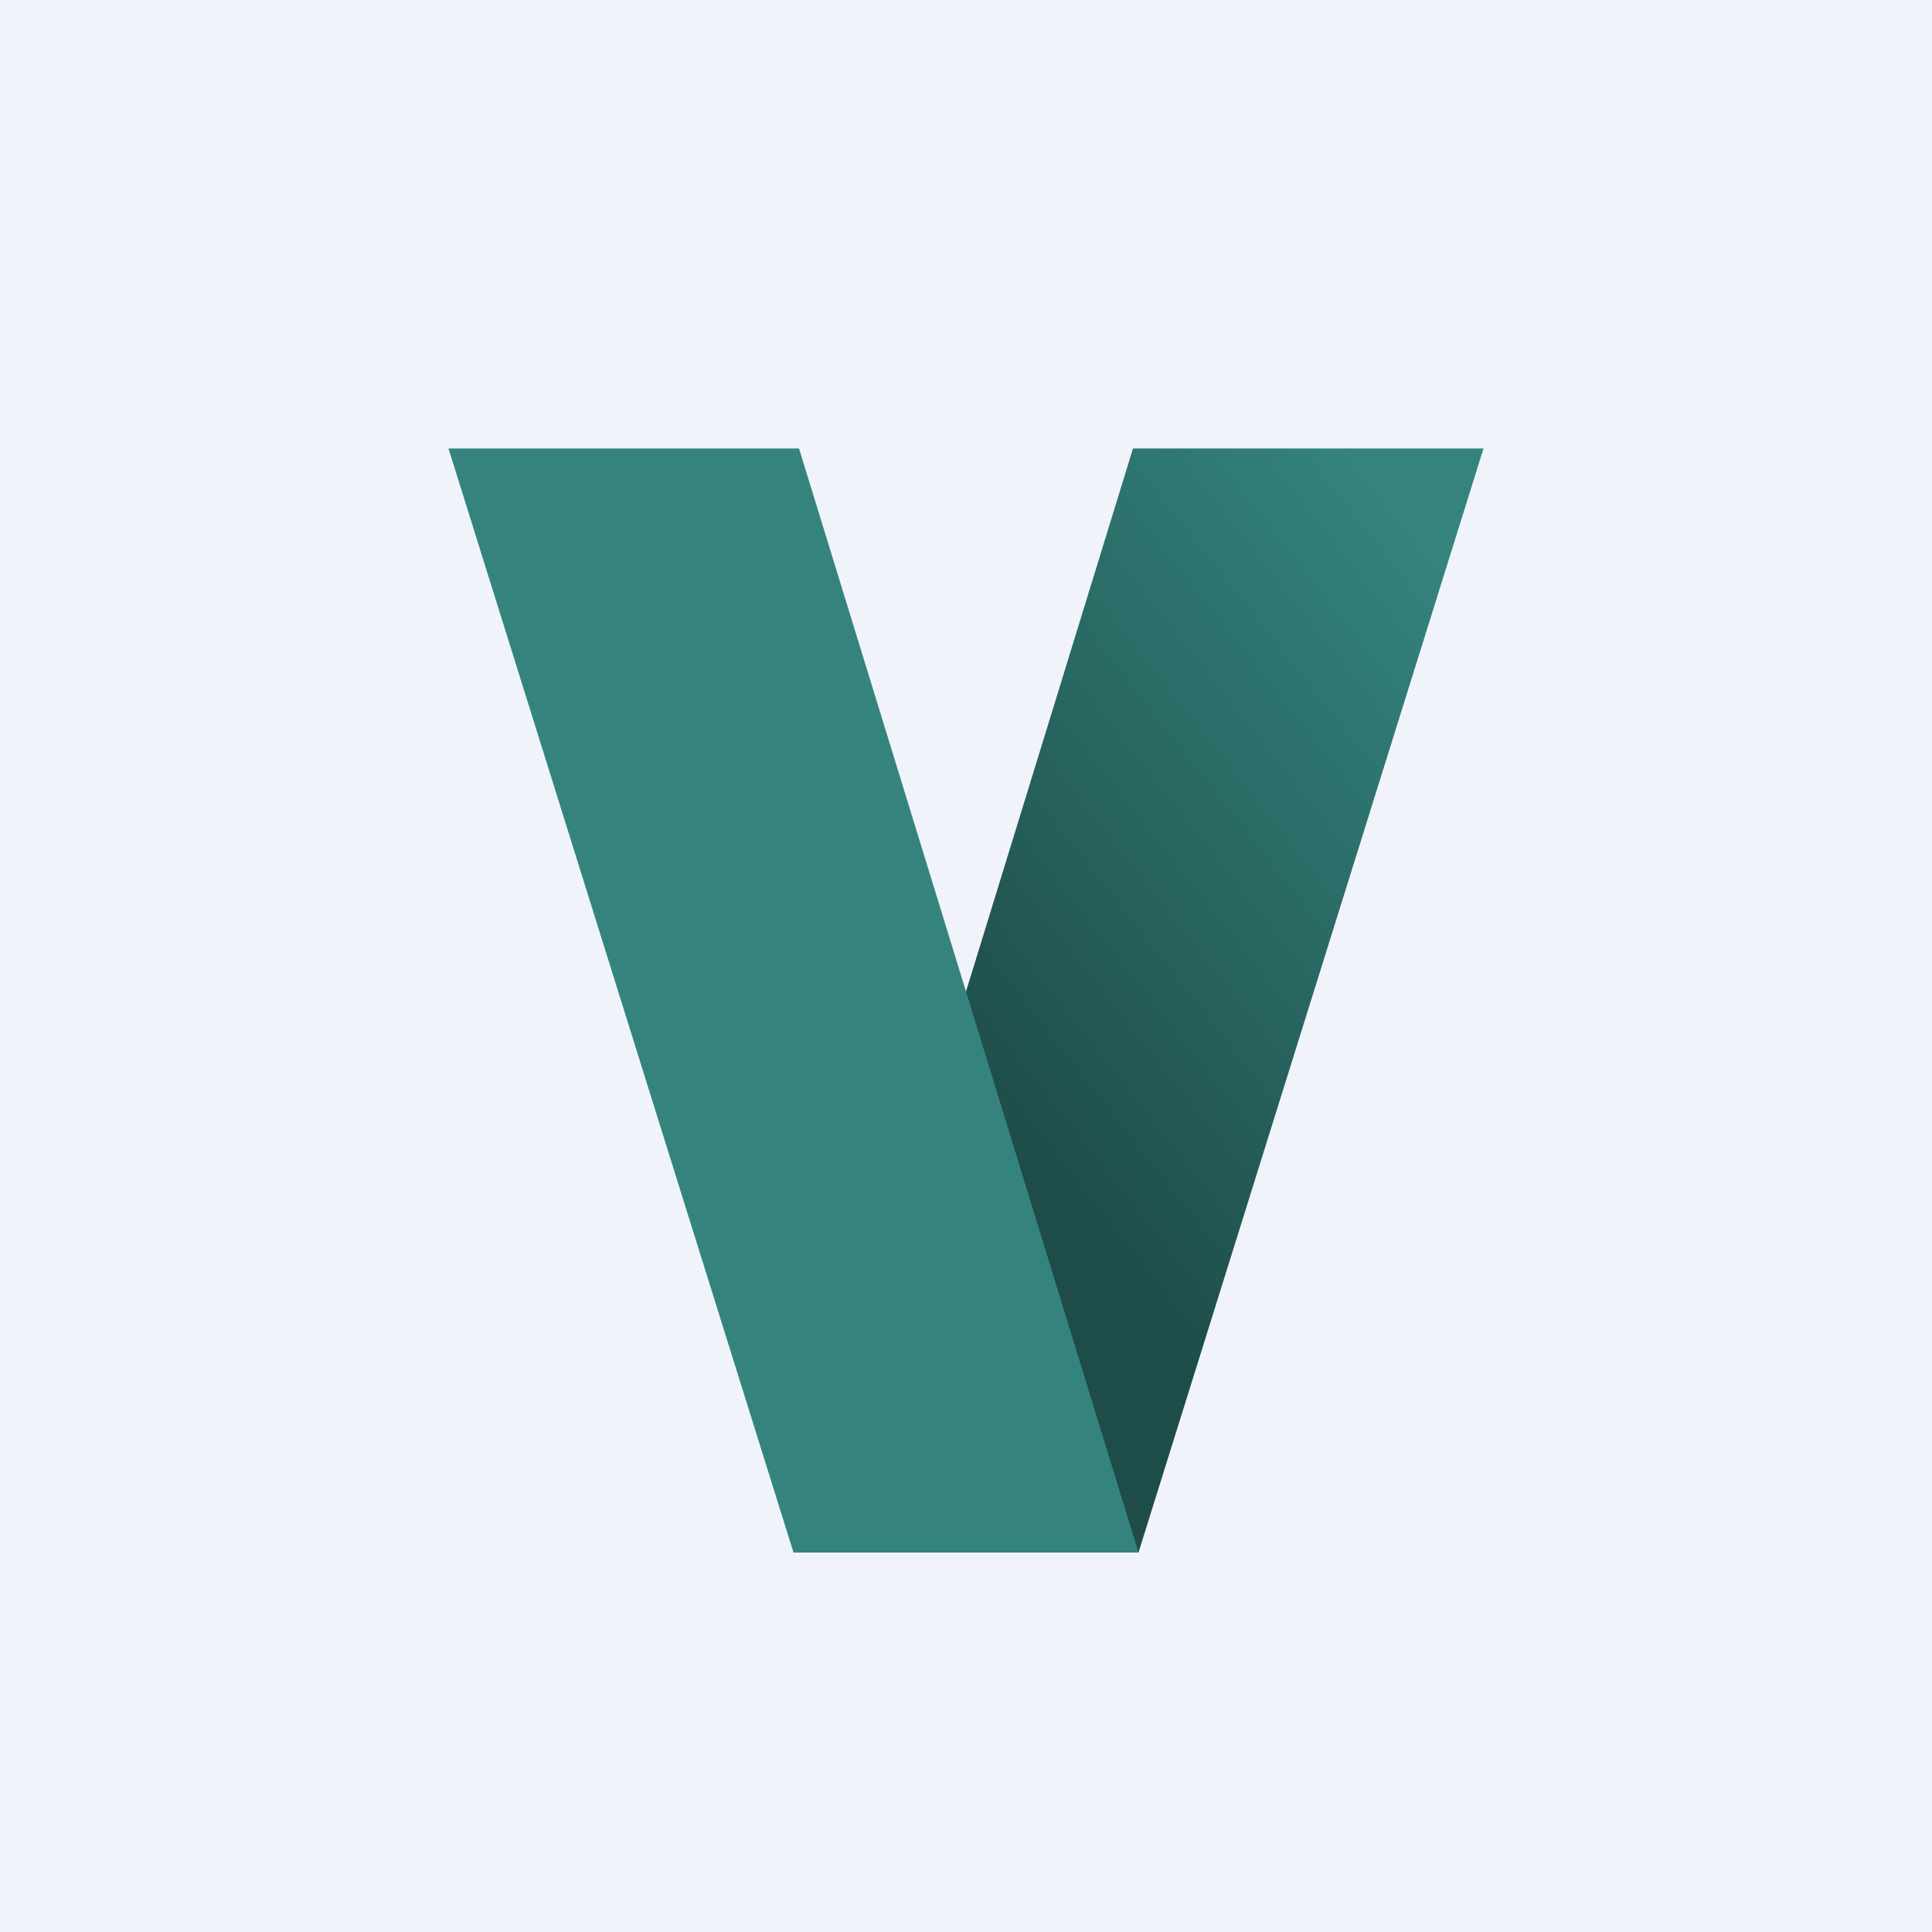
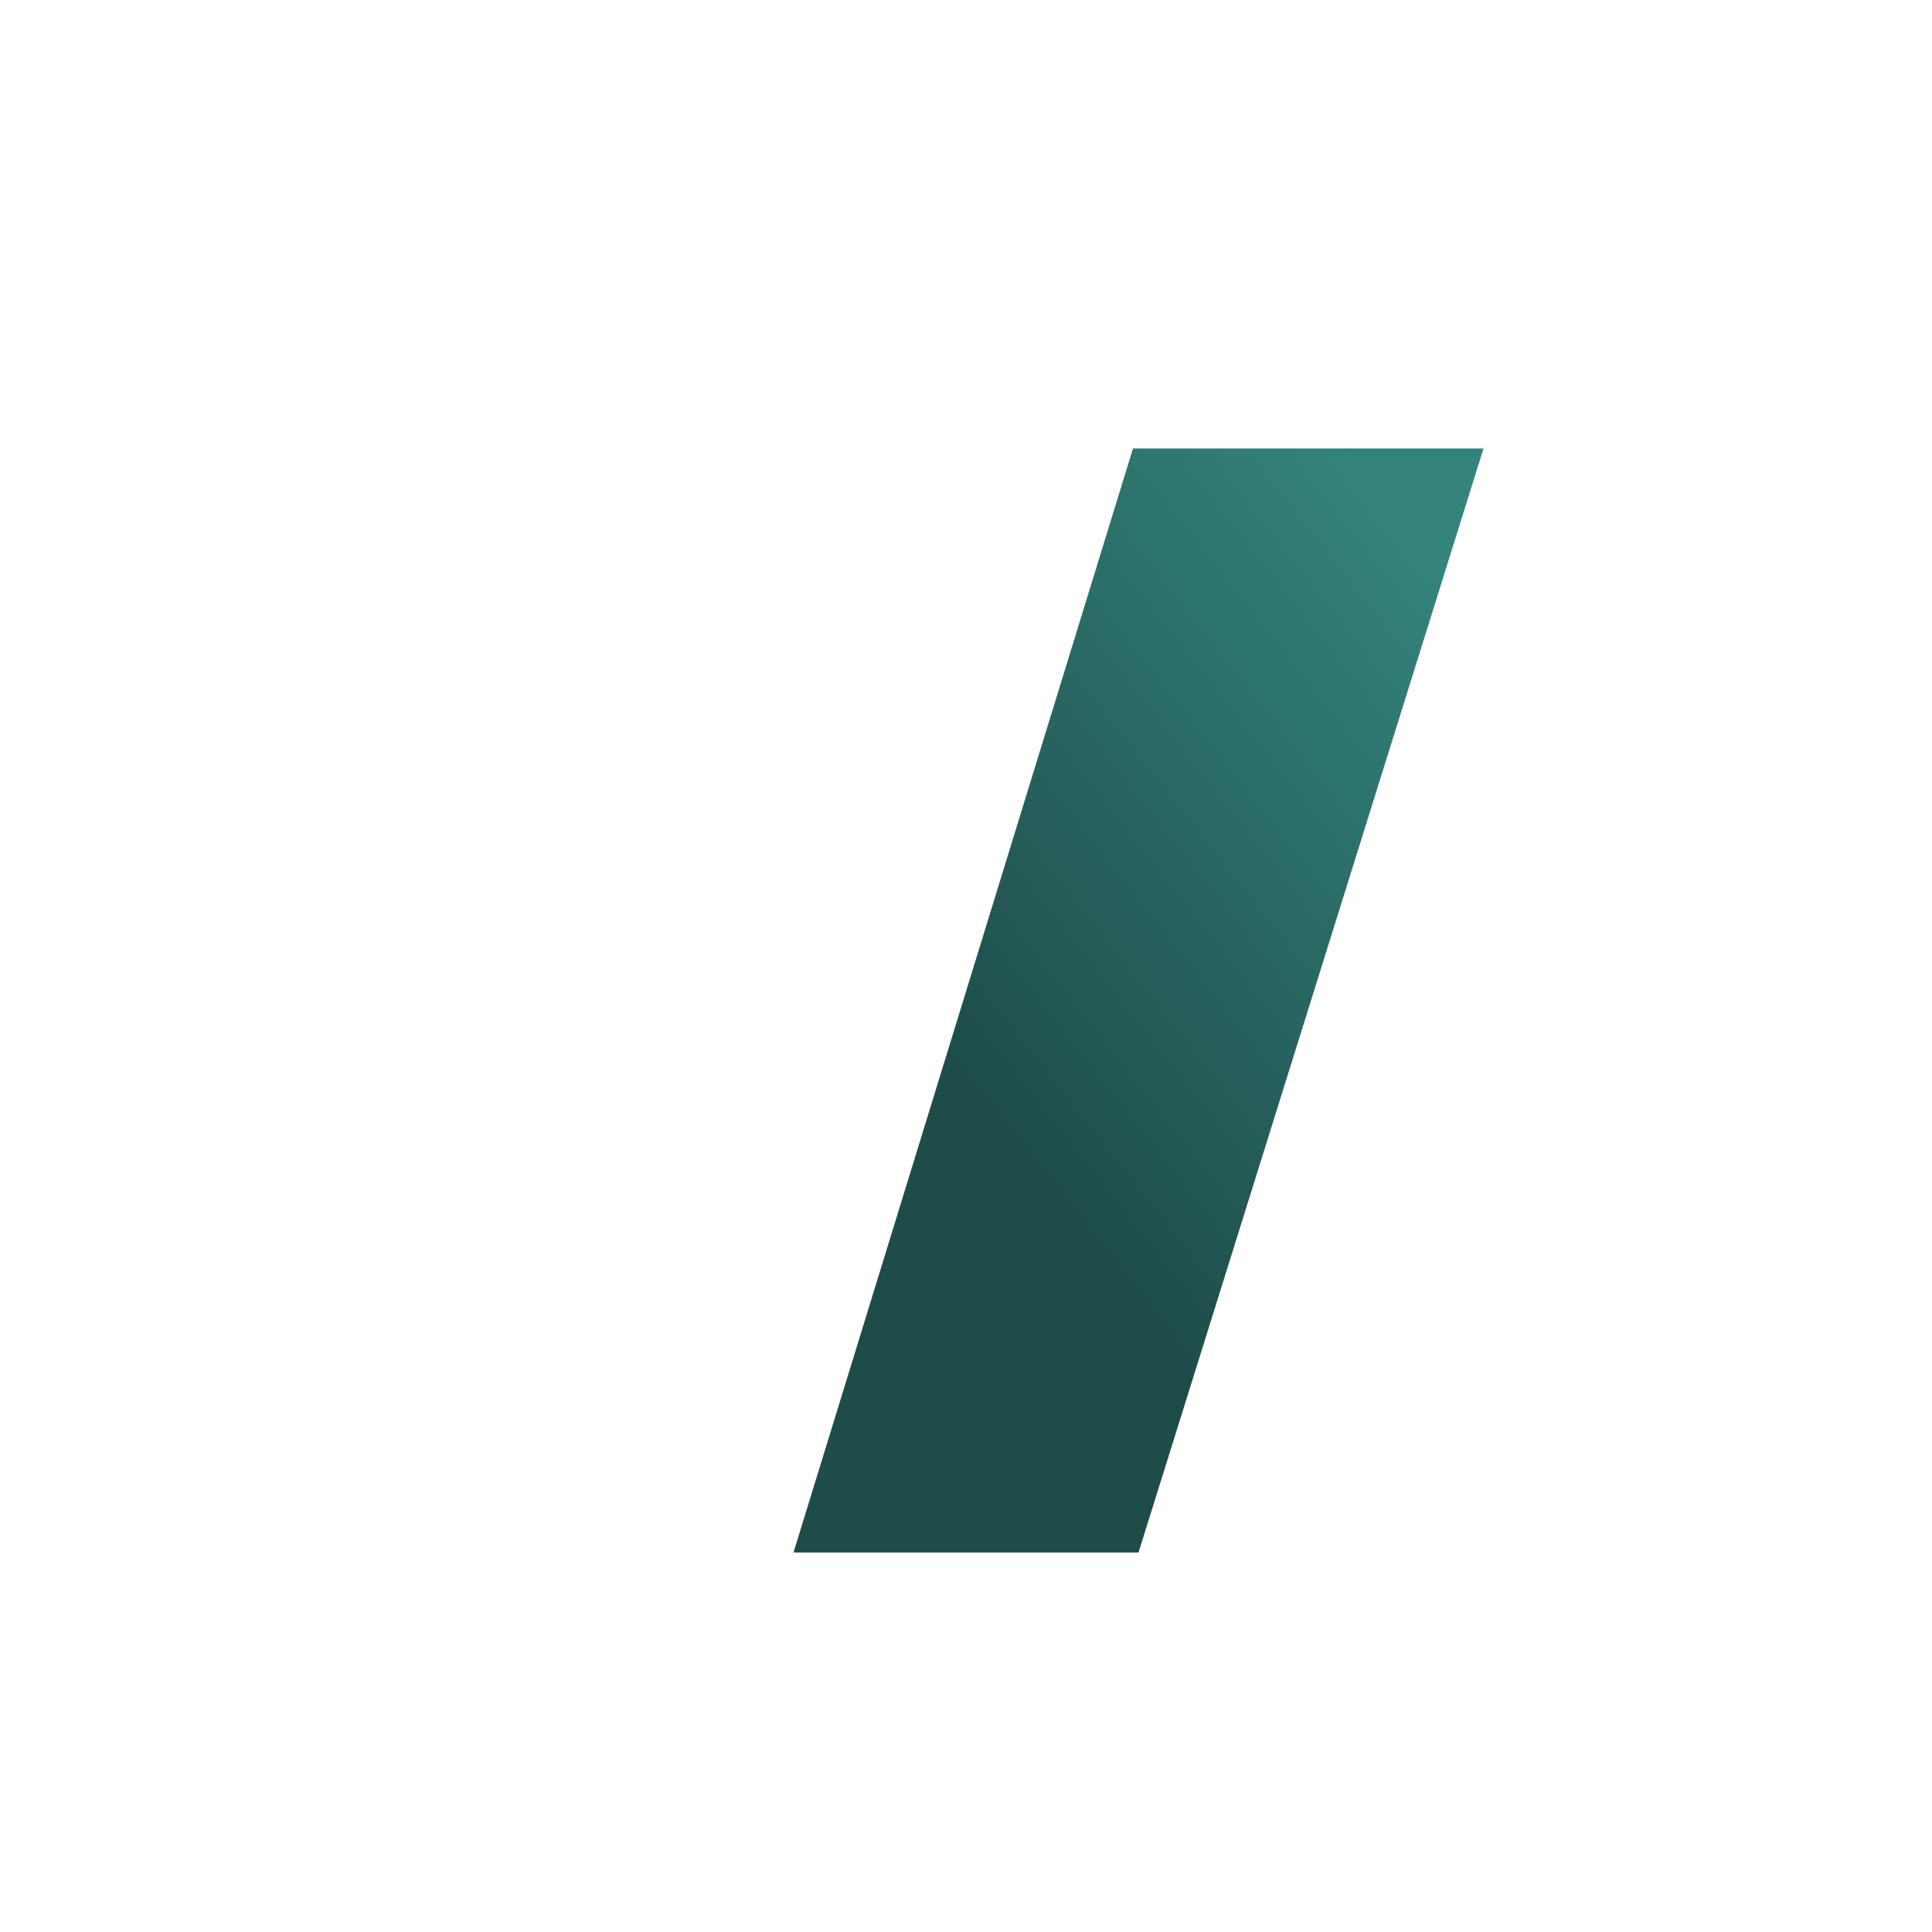
<svg xmlns="http://www.w3.org/2000/svg" width="56" height="56" viewBox="0 0 56 56">
-   <path fill="#F0F3FA" d="M0 0h56v56H0z" />
  <path d="M32.84 13H43L33 45H23l9.84-32Z" fill="url(#amwsb34ee)" />
-   <path d="M23.16 13H13l10 32h10l-9.84-32Z" fill="#34847D" />
  <defs>
    <linearGradient id="amwsb34ee" x1="44.34" y1="19.27" x2="28.1" y2="32.08" gradientUnits="userSpaceOnUse">
      <stop stop-color="#34847D" />
      <stop offset="1" stop-color="#1E4C49" />
    </linearGradient>
  </defs>
</svg>